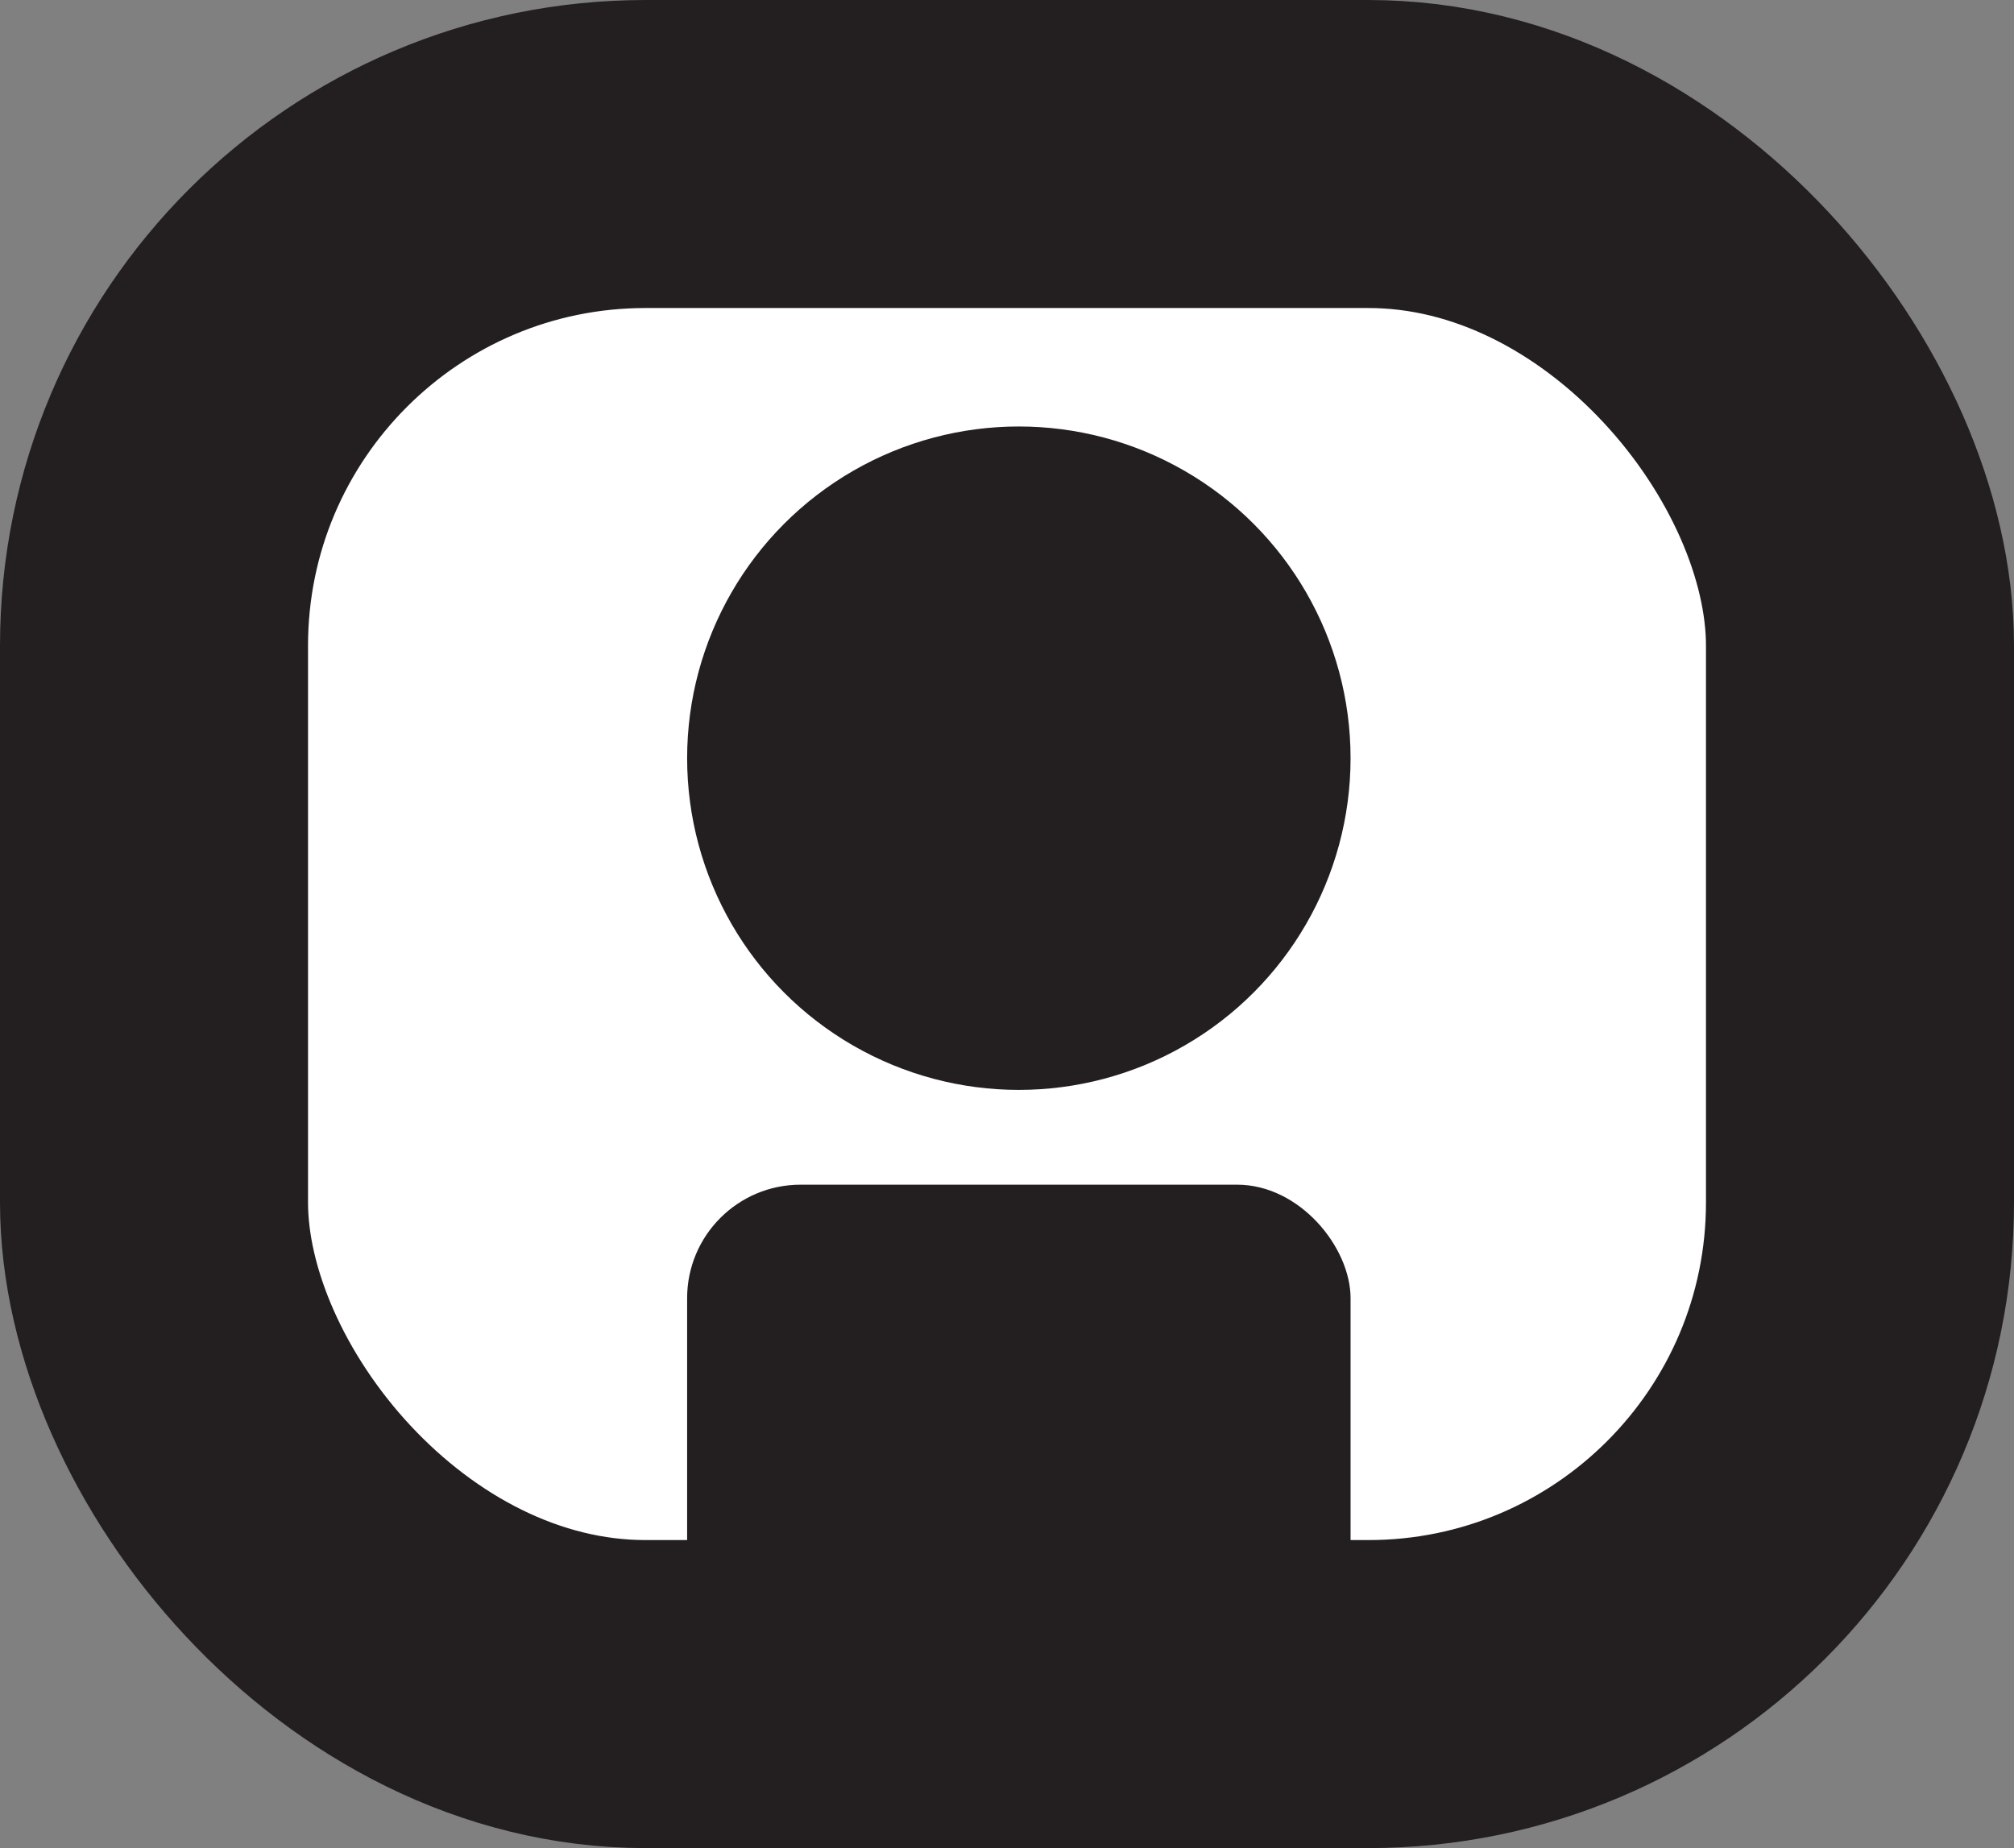
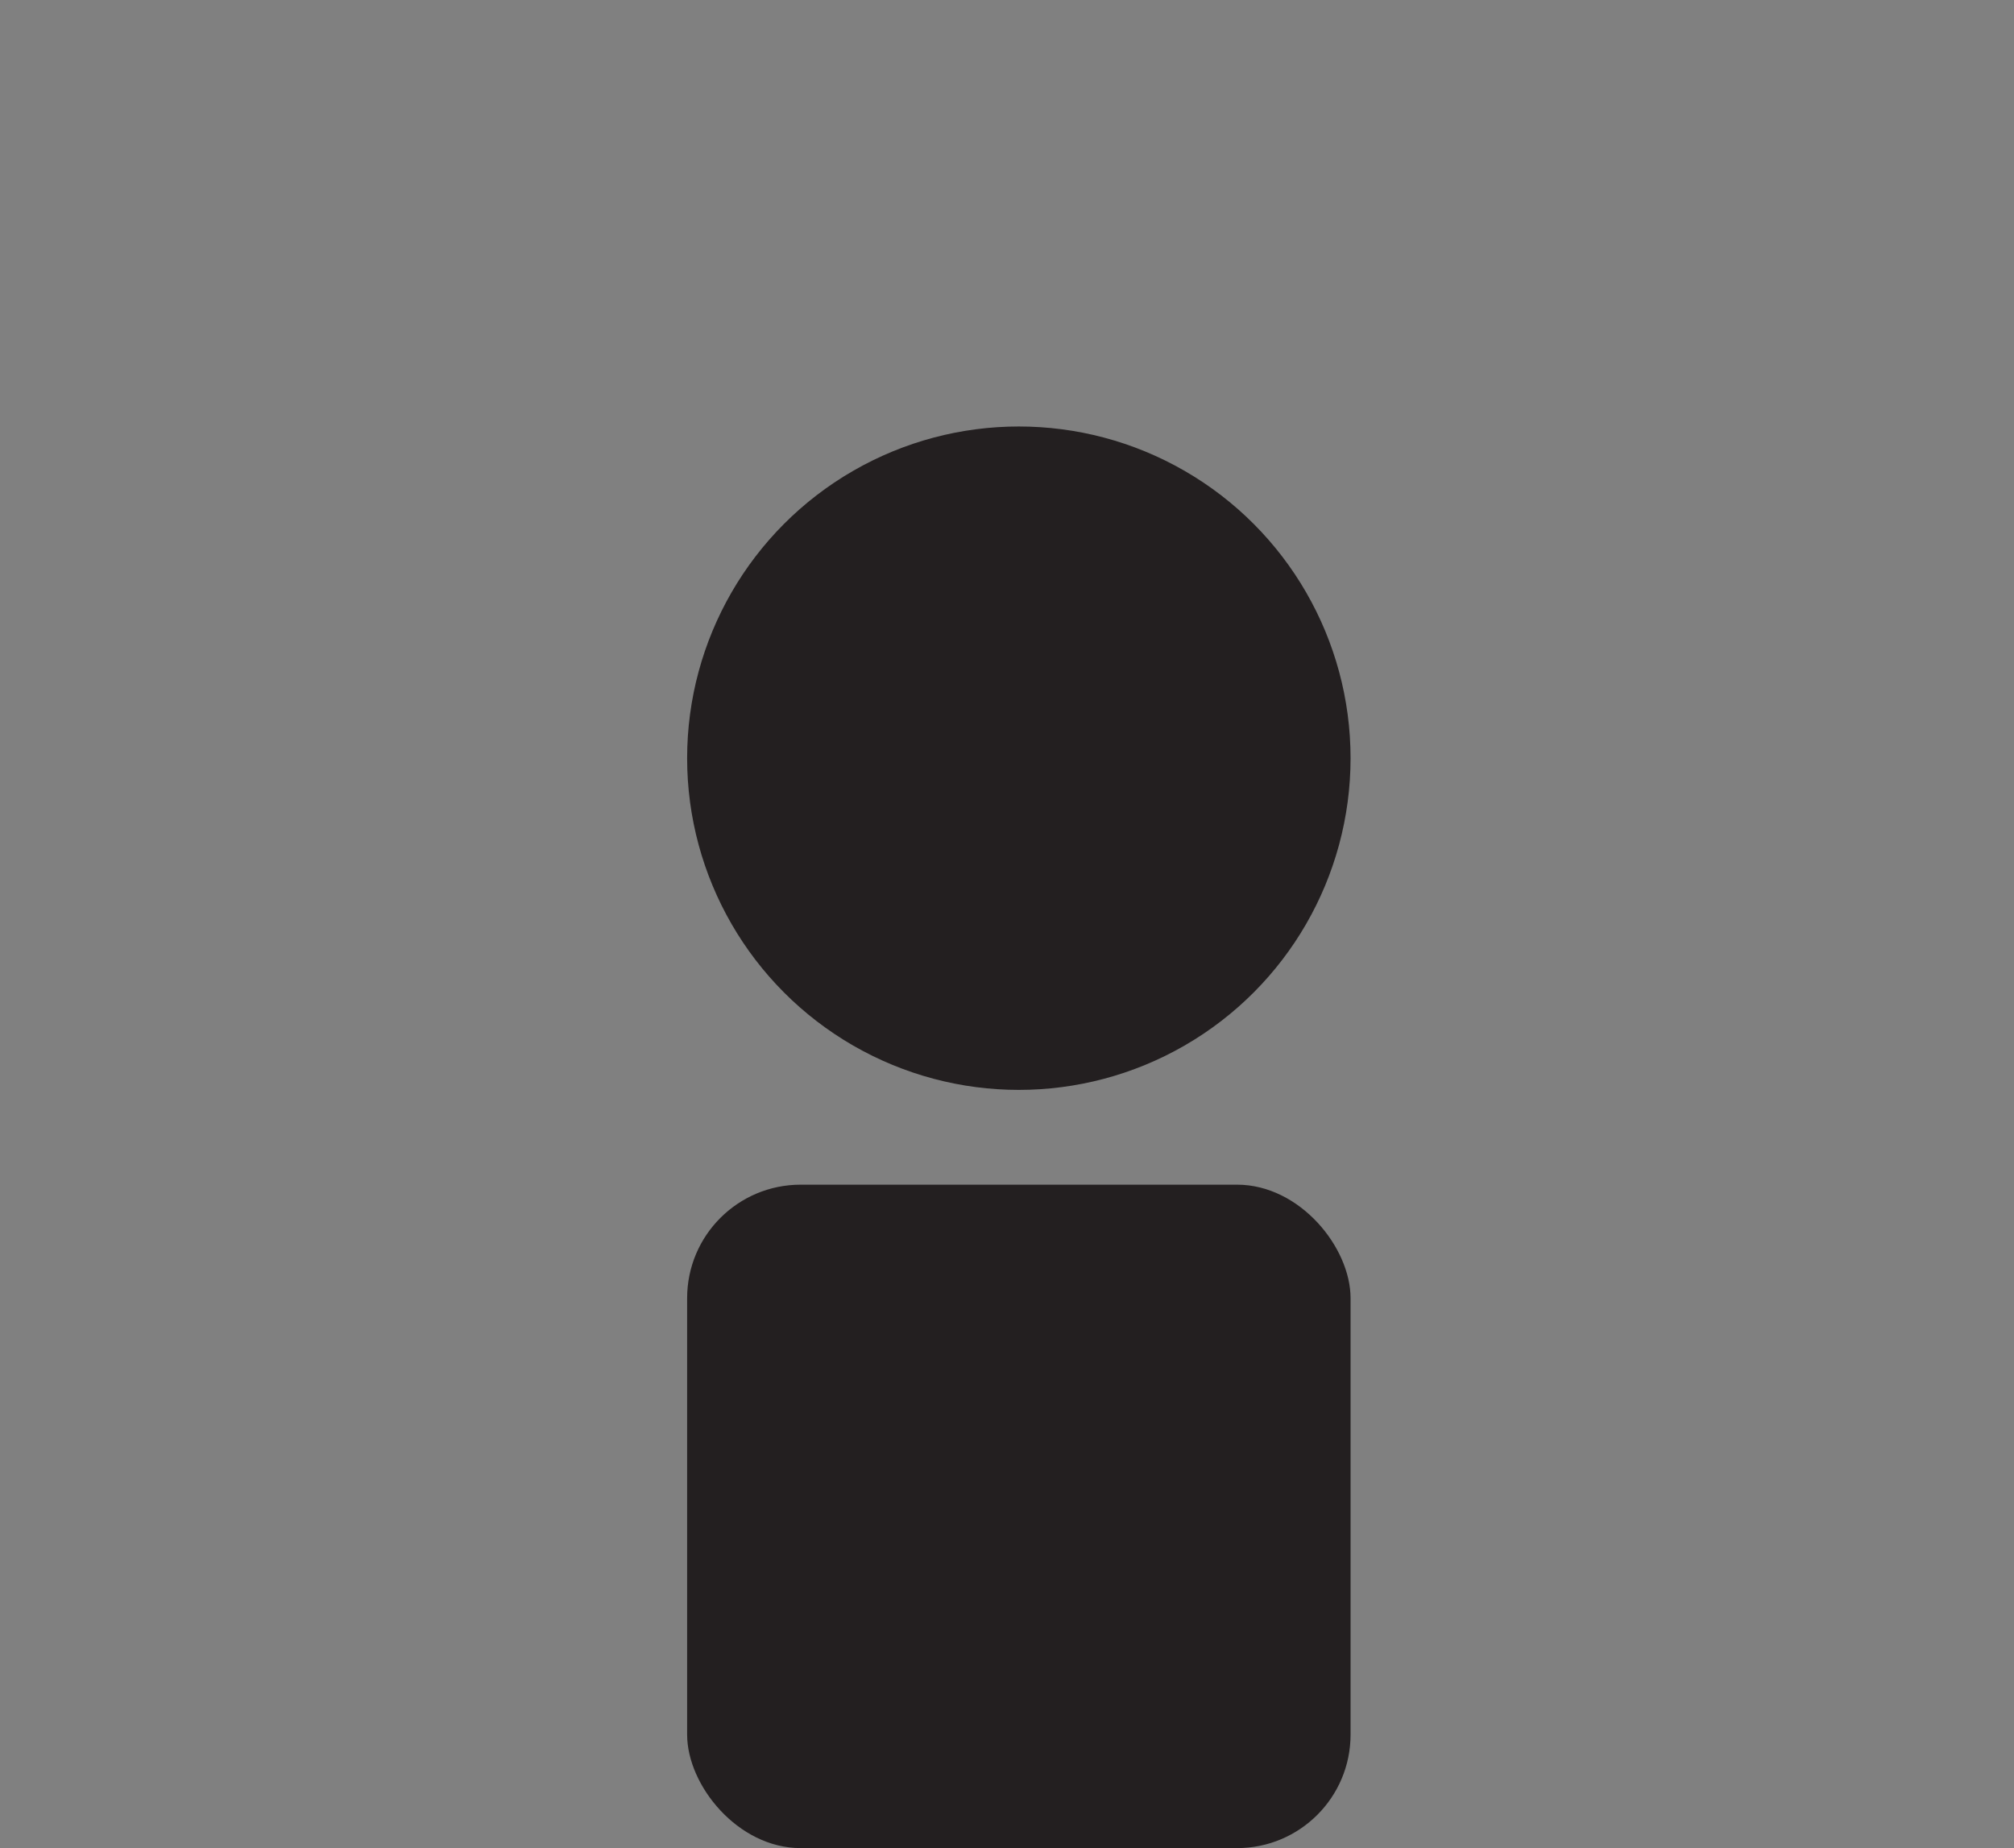
<svg xmlns="http://www.w3.org/2000/svg" id="Layer_1" data-name="Layer 1" viewBox="0 0 85 78">
  <rect x="0" y="0" width="85" height="78" fill="#808080" stroke="none" />
  <defs>
    <style>.cls-1{fill:#fff;stroke:#231f20;stroke-miterlimit:10;stroke-width:13px;}.cls-2{fill:#231f20;}</style>
  </defs>
  <title>tietotv5</title>
-   <rect class="cls-1" x="6.5" y="6.5" width="72" height="65" rx="20.75" ry="20.75" />
  <rect class="cls-2" x="29" y="50" width="28" height="28" rx="4.79" ry="4.79" />
  <circle class="cls-2" cx="43" cy="32" r="14" />
</svg>